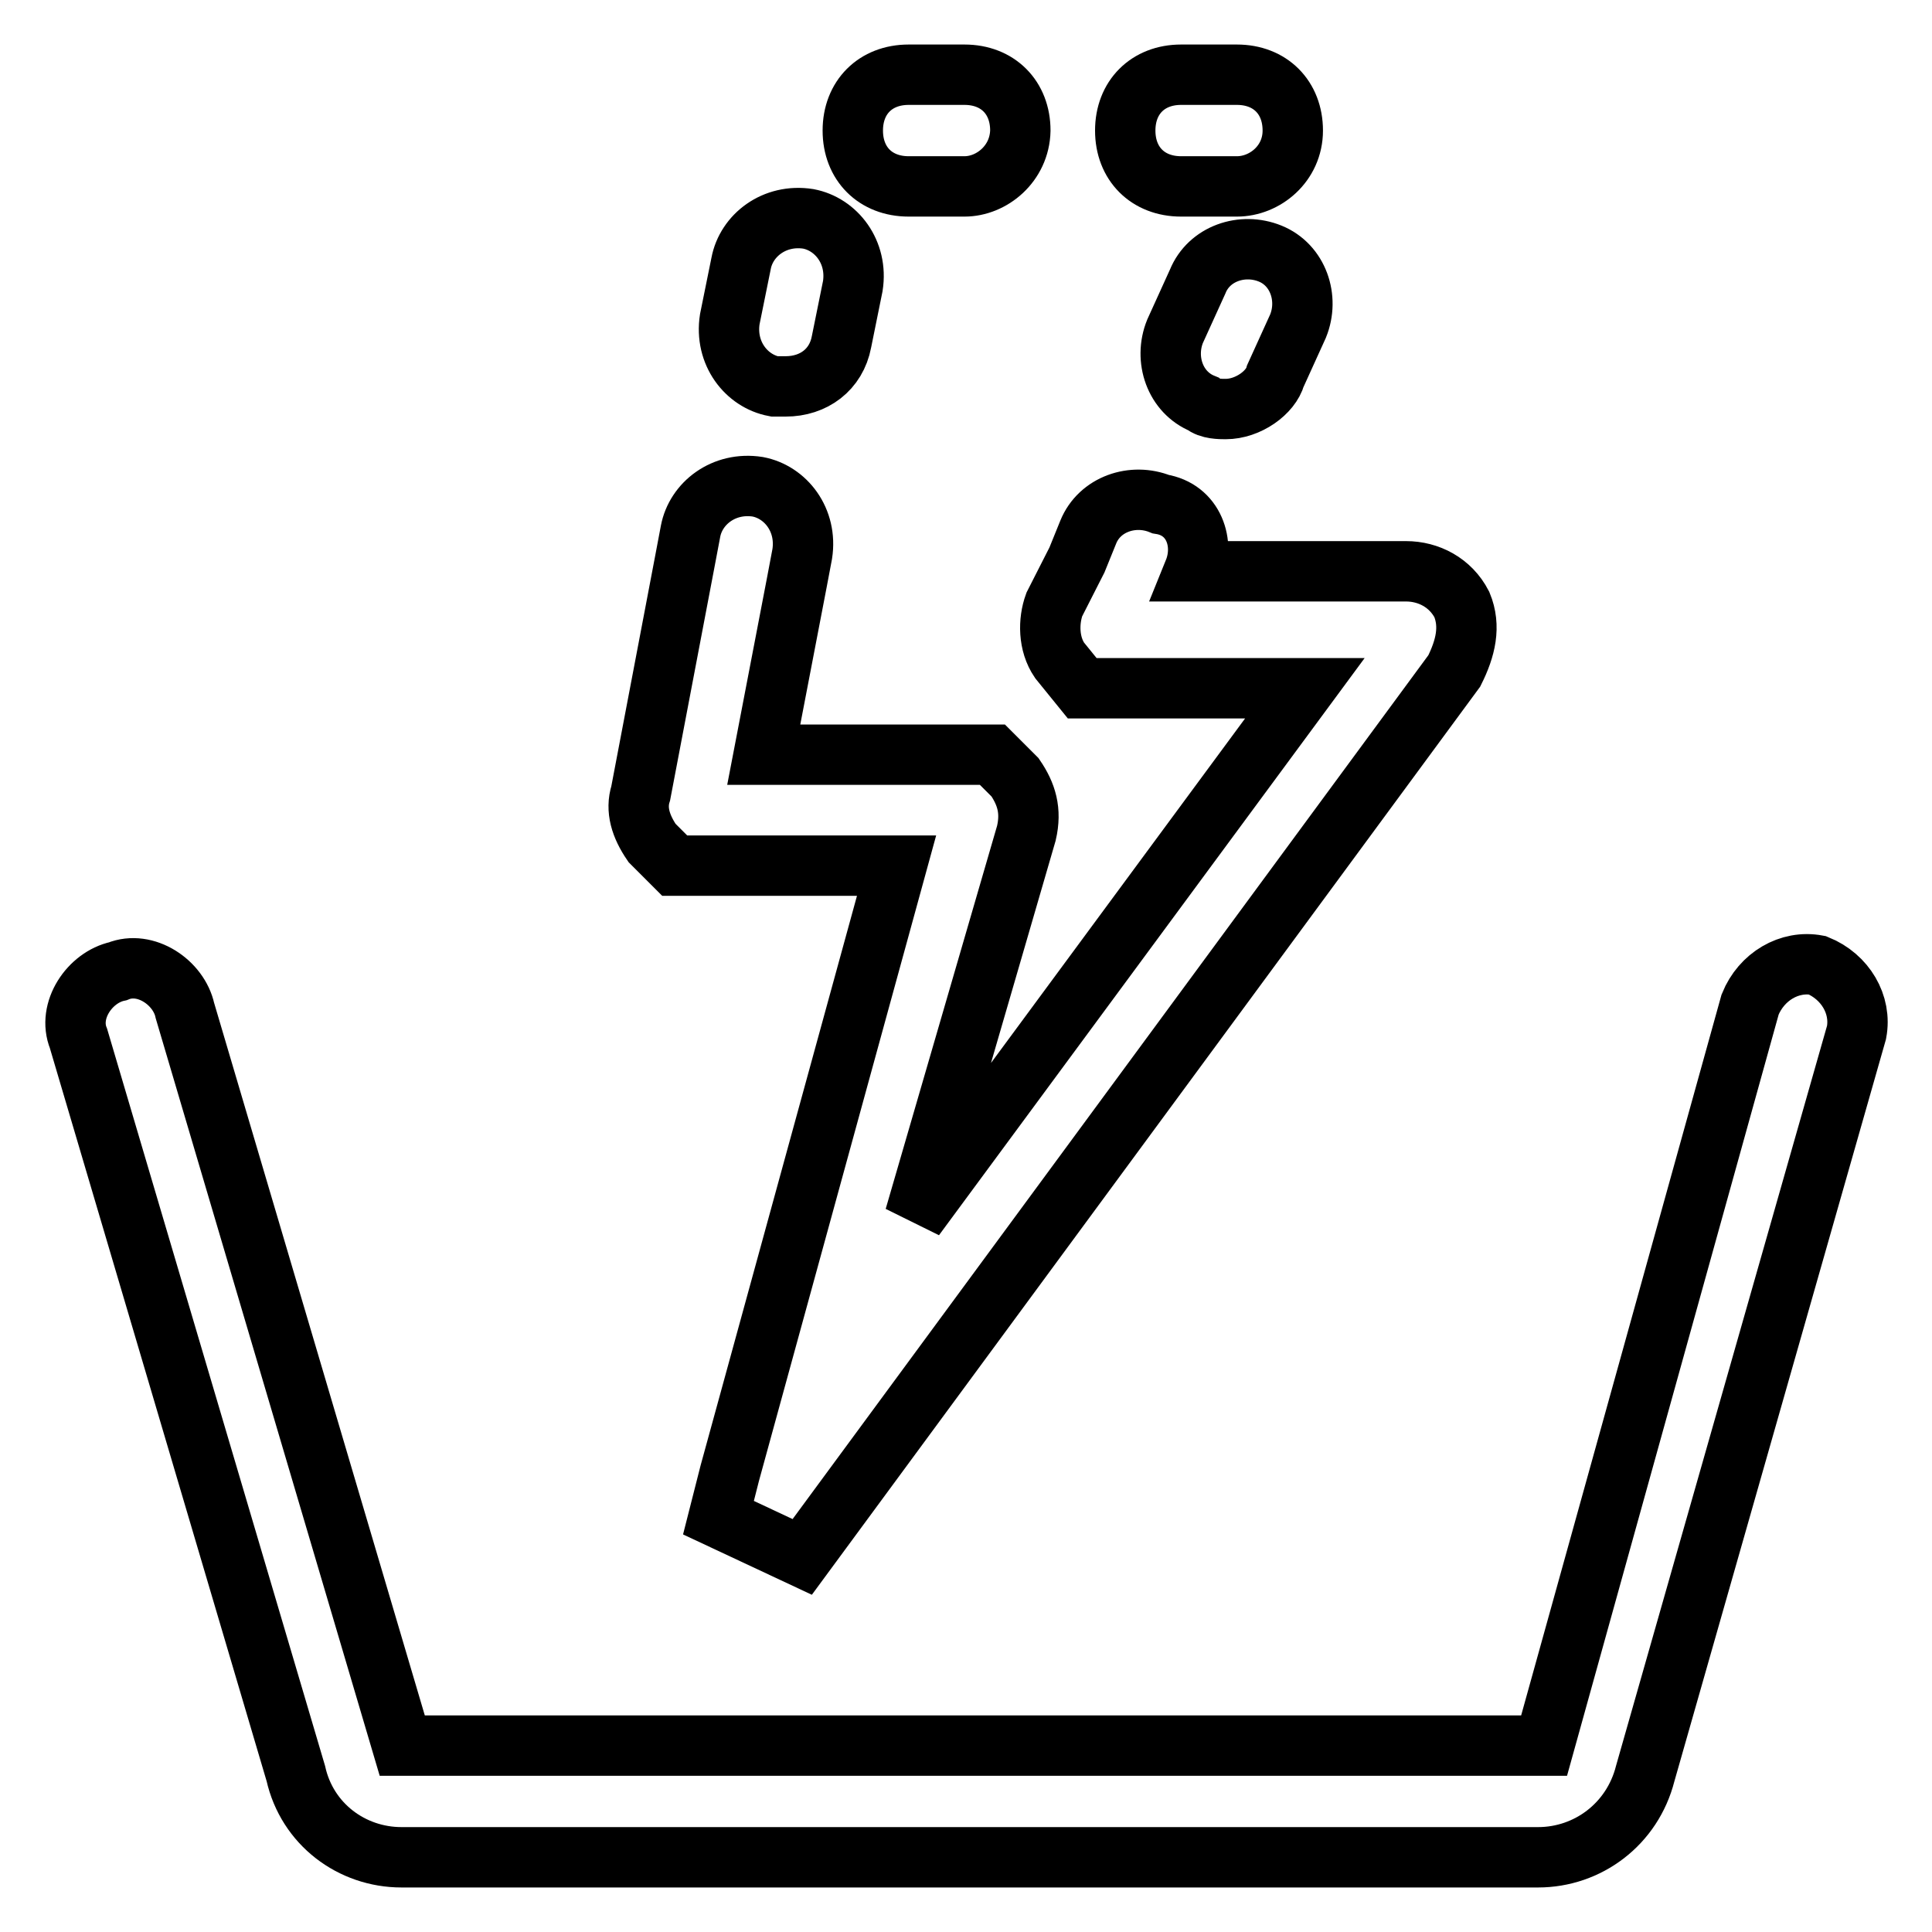
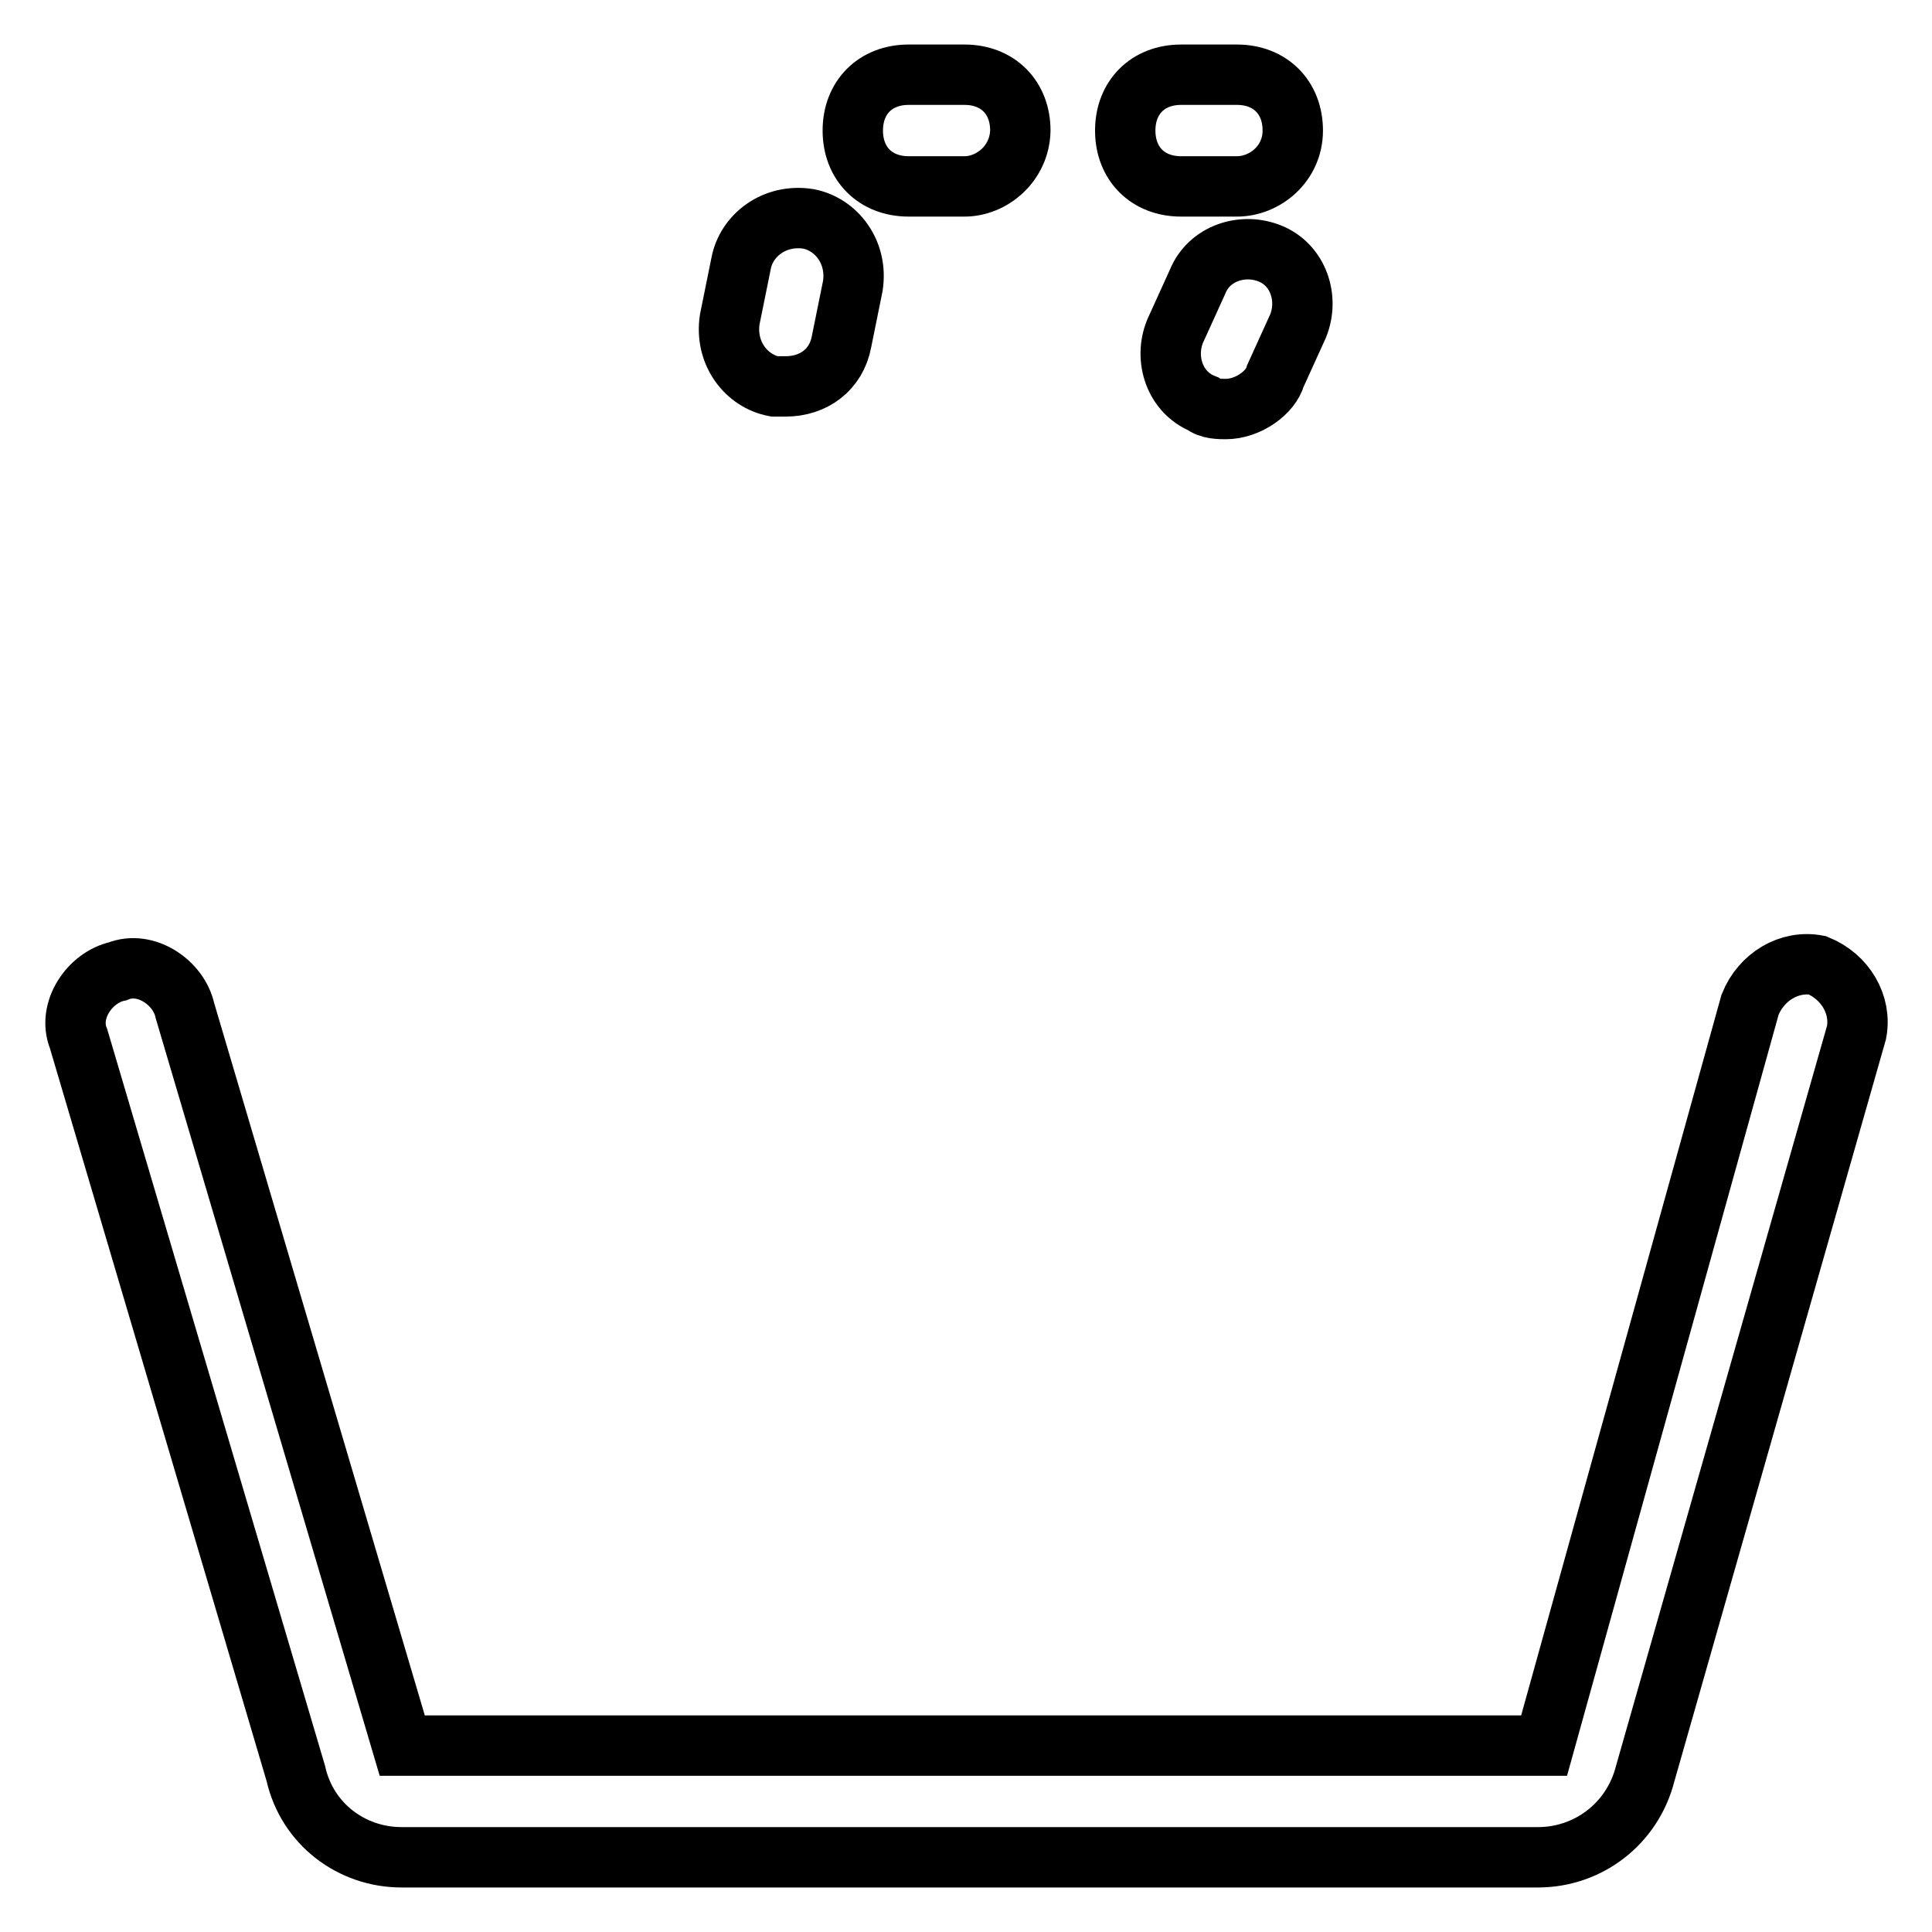
<svg xmlns="http://www.w3.org/2000/svg" version="1.1" x="0px" y="0px" viewBox="0 0 256 256" enable-background="new 0 0 256 256" xml:space="preserve">
  <g>
    <path stroke-width="8" fill-opacity="0" stroke="#000000" d="M203.8,246.1H53.2c-6.6,0-12.5-4.4-14-11.1l-28.8-97.4c-1.5-3.7,1.5-8.1,5.2-8.9c3.7-1.5,8.1,1.5,8.9,5.2 l28.8,97.4h151.3l27.3-98.2c1.5-3.7,5.2-5.9,8.9-5.2c3.7,1.5,5.9,5.2,5.2,8.9l-28,98.2C216.3,241.7,210.4,246.1,203.8,246.1 L203.8,246.1z M162.4,54.2c-0.7,0-2.2,0-3-0.7c-3.7-1.5-5.2-5.9-3.7-9.6l3-6.6c1.5-3.7,5.9-5.2,9.6-3.7c3.7,1.5,5.2,5.9,3.7,9.6 l-3,6.6C168.4,52,165.4,54.2,162.4,54.2z M104.1,51.2h-1.5c-3.7-0.7-6.6-4.4-5.9-8.9l1.5-7.4c0.7-3.7,4.4-6.6,8.9-5.9 c3.7,0.7,6.6,4.4,5.9,8.9l-1.5,7.4C110.8,49,107.8,51.2,104.1,51.2z M163.9,24.7h-7.4c-4.4,0-7.4-3-7.4-7.4c0-4.4,3-7.4,7.4-7.4 h7.4c4.4,0,7.4,3,7.4,7.4C171.3,21.7,167.6,24.7,163.9,24.7z M127.8,24.7h-7.4c-4.4,0-7.4-3-7.4-7.4c0-4.4,3-7.4,7.4-7.4h7.4 c4.4,0,7.4,3,7.4,7.4C135.1,21.7,131.4,24.7,127.8,24.7z" />
-     <path stroke-width="8" fill-opacity="0" stroke="#000000" d="M192.7,88.9l-86.4,117.4l-11.1-5.2l1.5-5.9l22.1-80.5H89.4l-3-3c-1.5-2.2-2.2-4.4-1.5-6.6l5.9-31l0.7-3.7 c0.7-3.7,4.4-6.6,8.9-5.9c3.7,0.7,6.6,4.4,5.9,8.9l-0.7,3.7l-4.4,22.9h30.3l3,3c1.5,2.2,2.2,4.4,1.5,7.4l-14.8,50.9l51.7-70.1 h-29.5l-3-3.7c-1.5-2.2-1.5-5.2-0.7-7.4l3-5.9l1.5-3.7c1.5-3.7,5.9-5.2,9.6-3.7c4.4,0.7,5.9,5.2,4.4,8.9h28.1c3,0,5.9,1.5,7.4,4.4 C194.9,83,194.2,85.9,192.7,88.9z" />
  </g>
</svg>